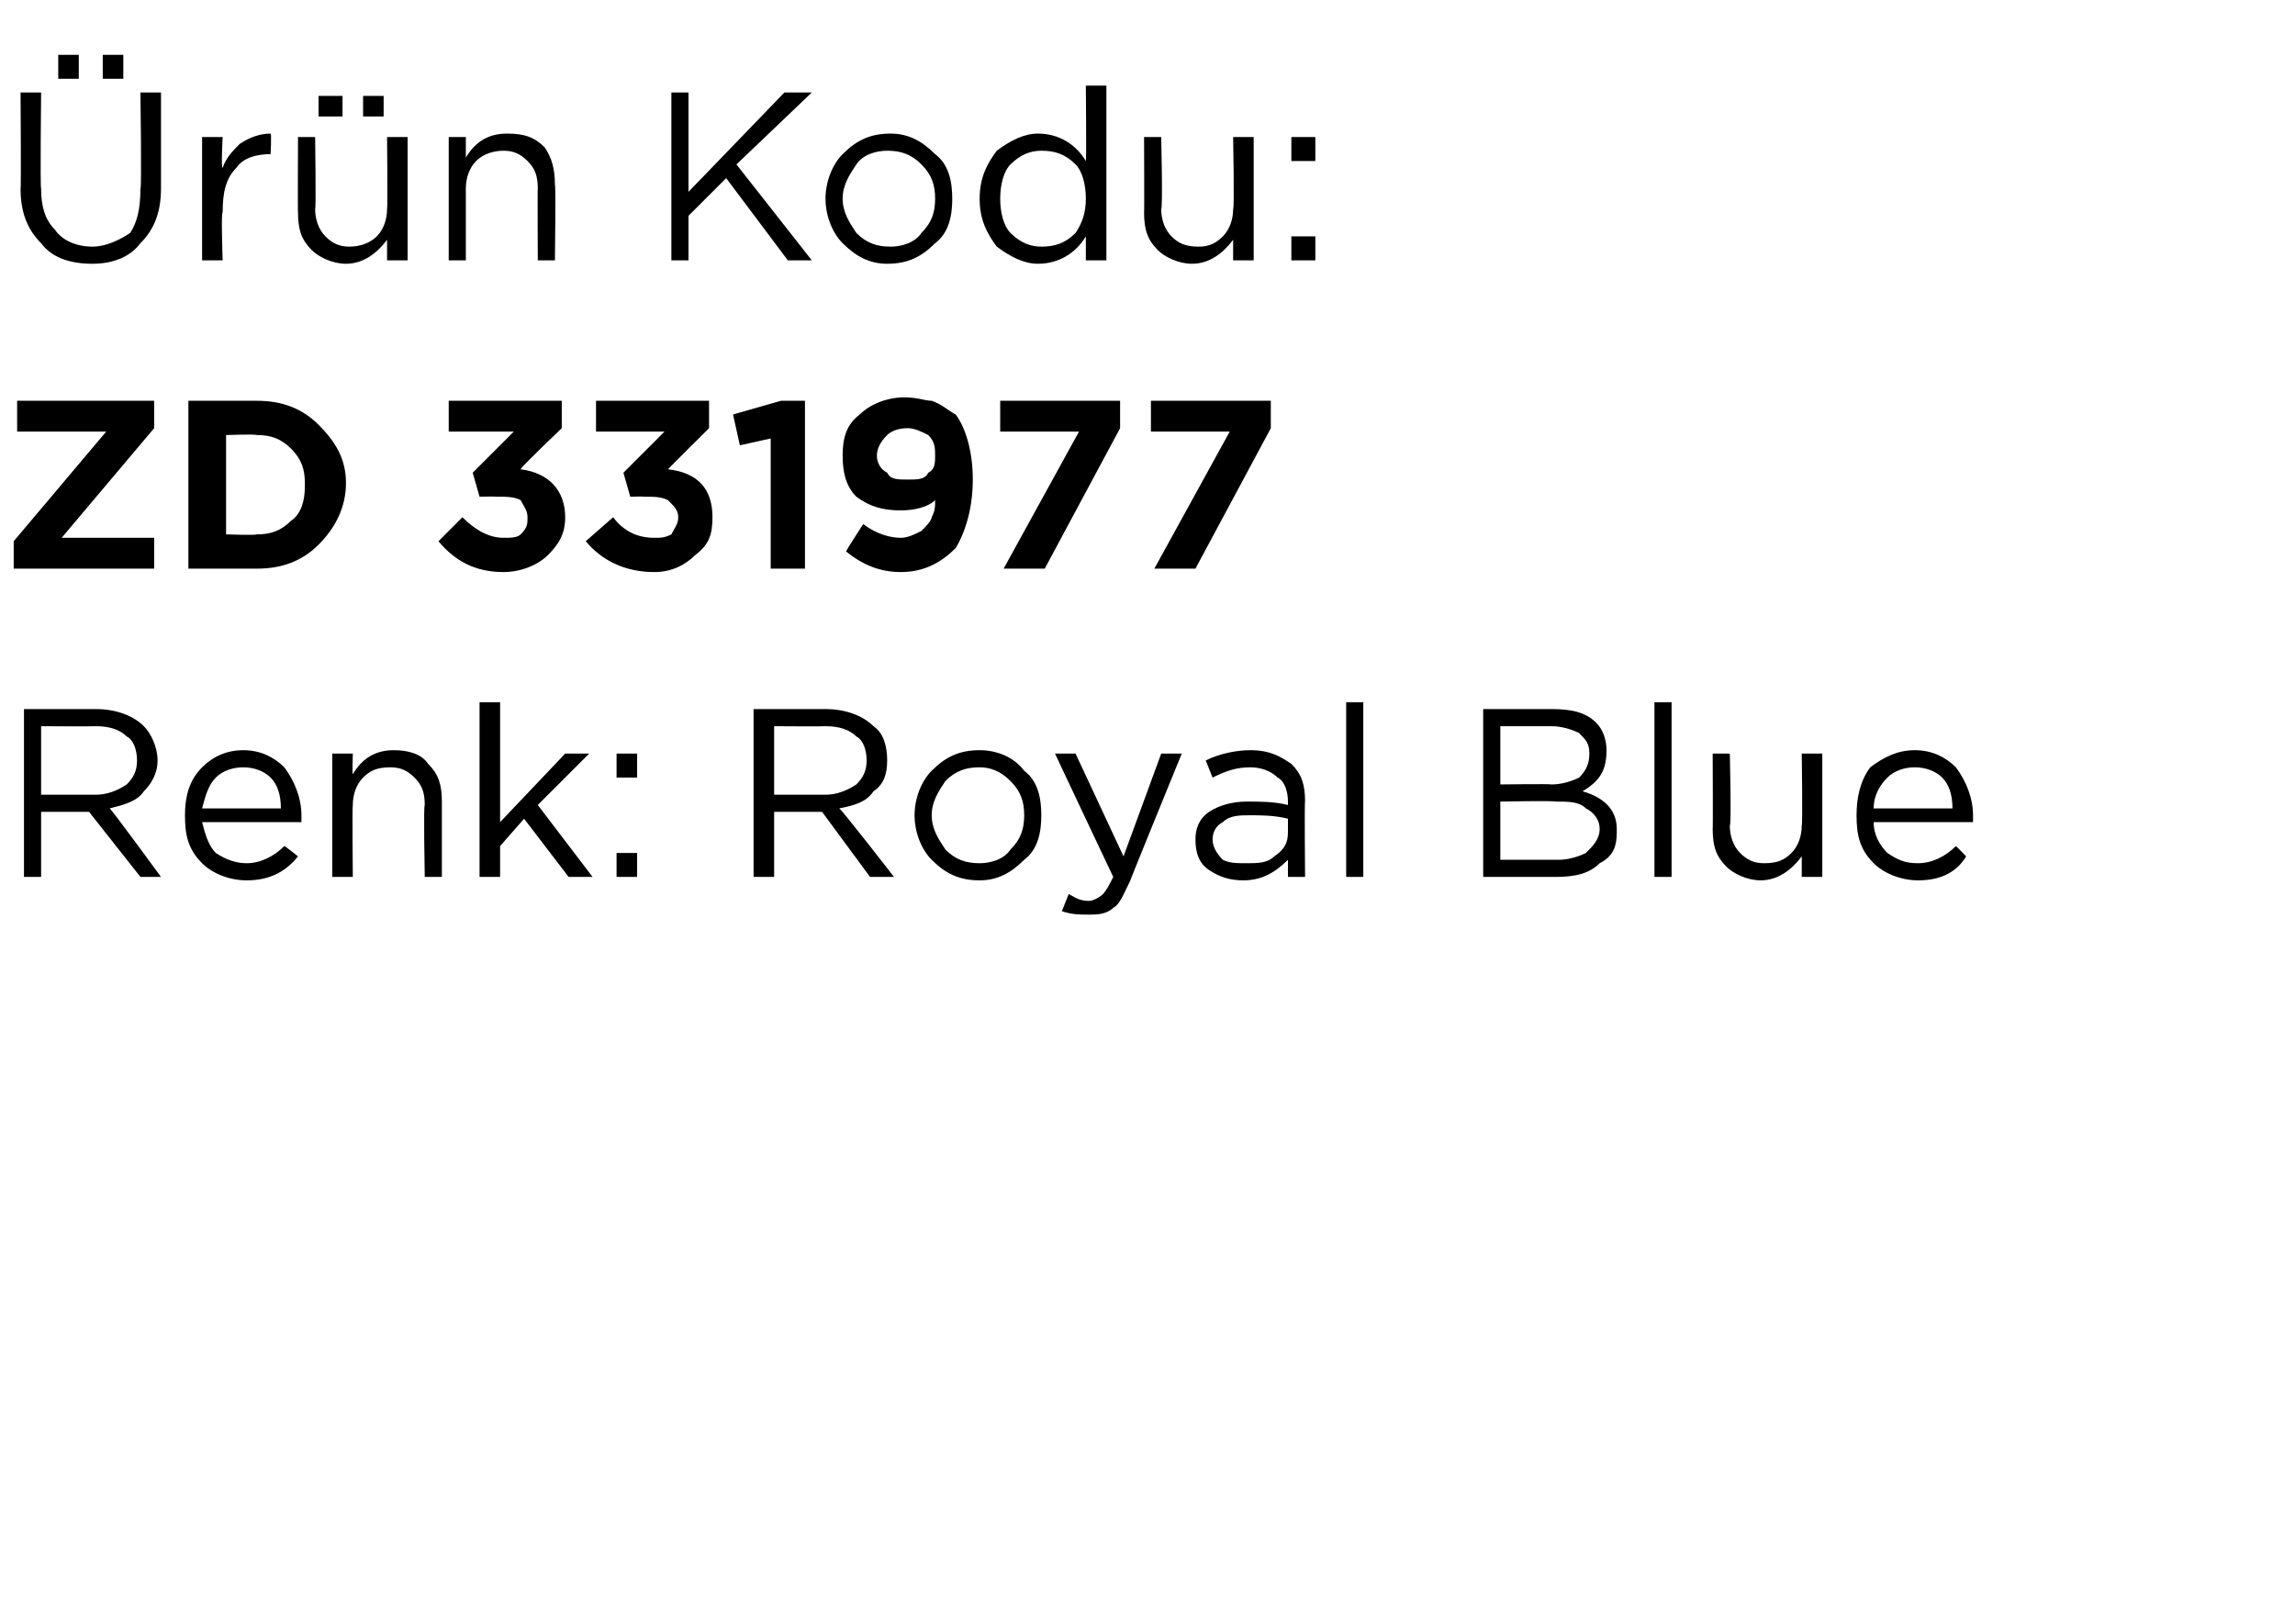
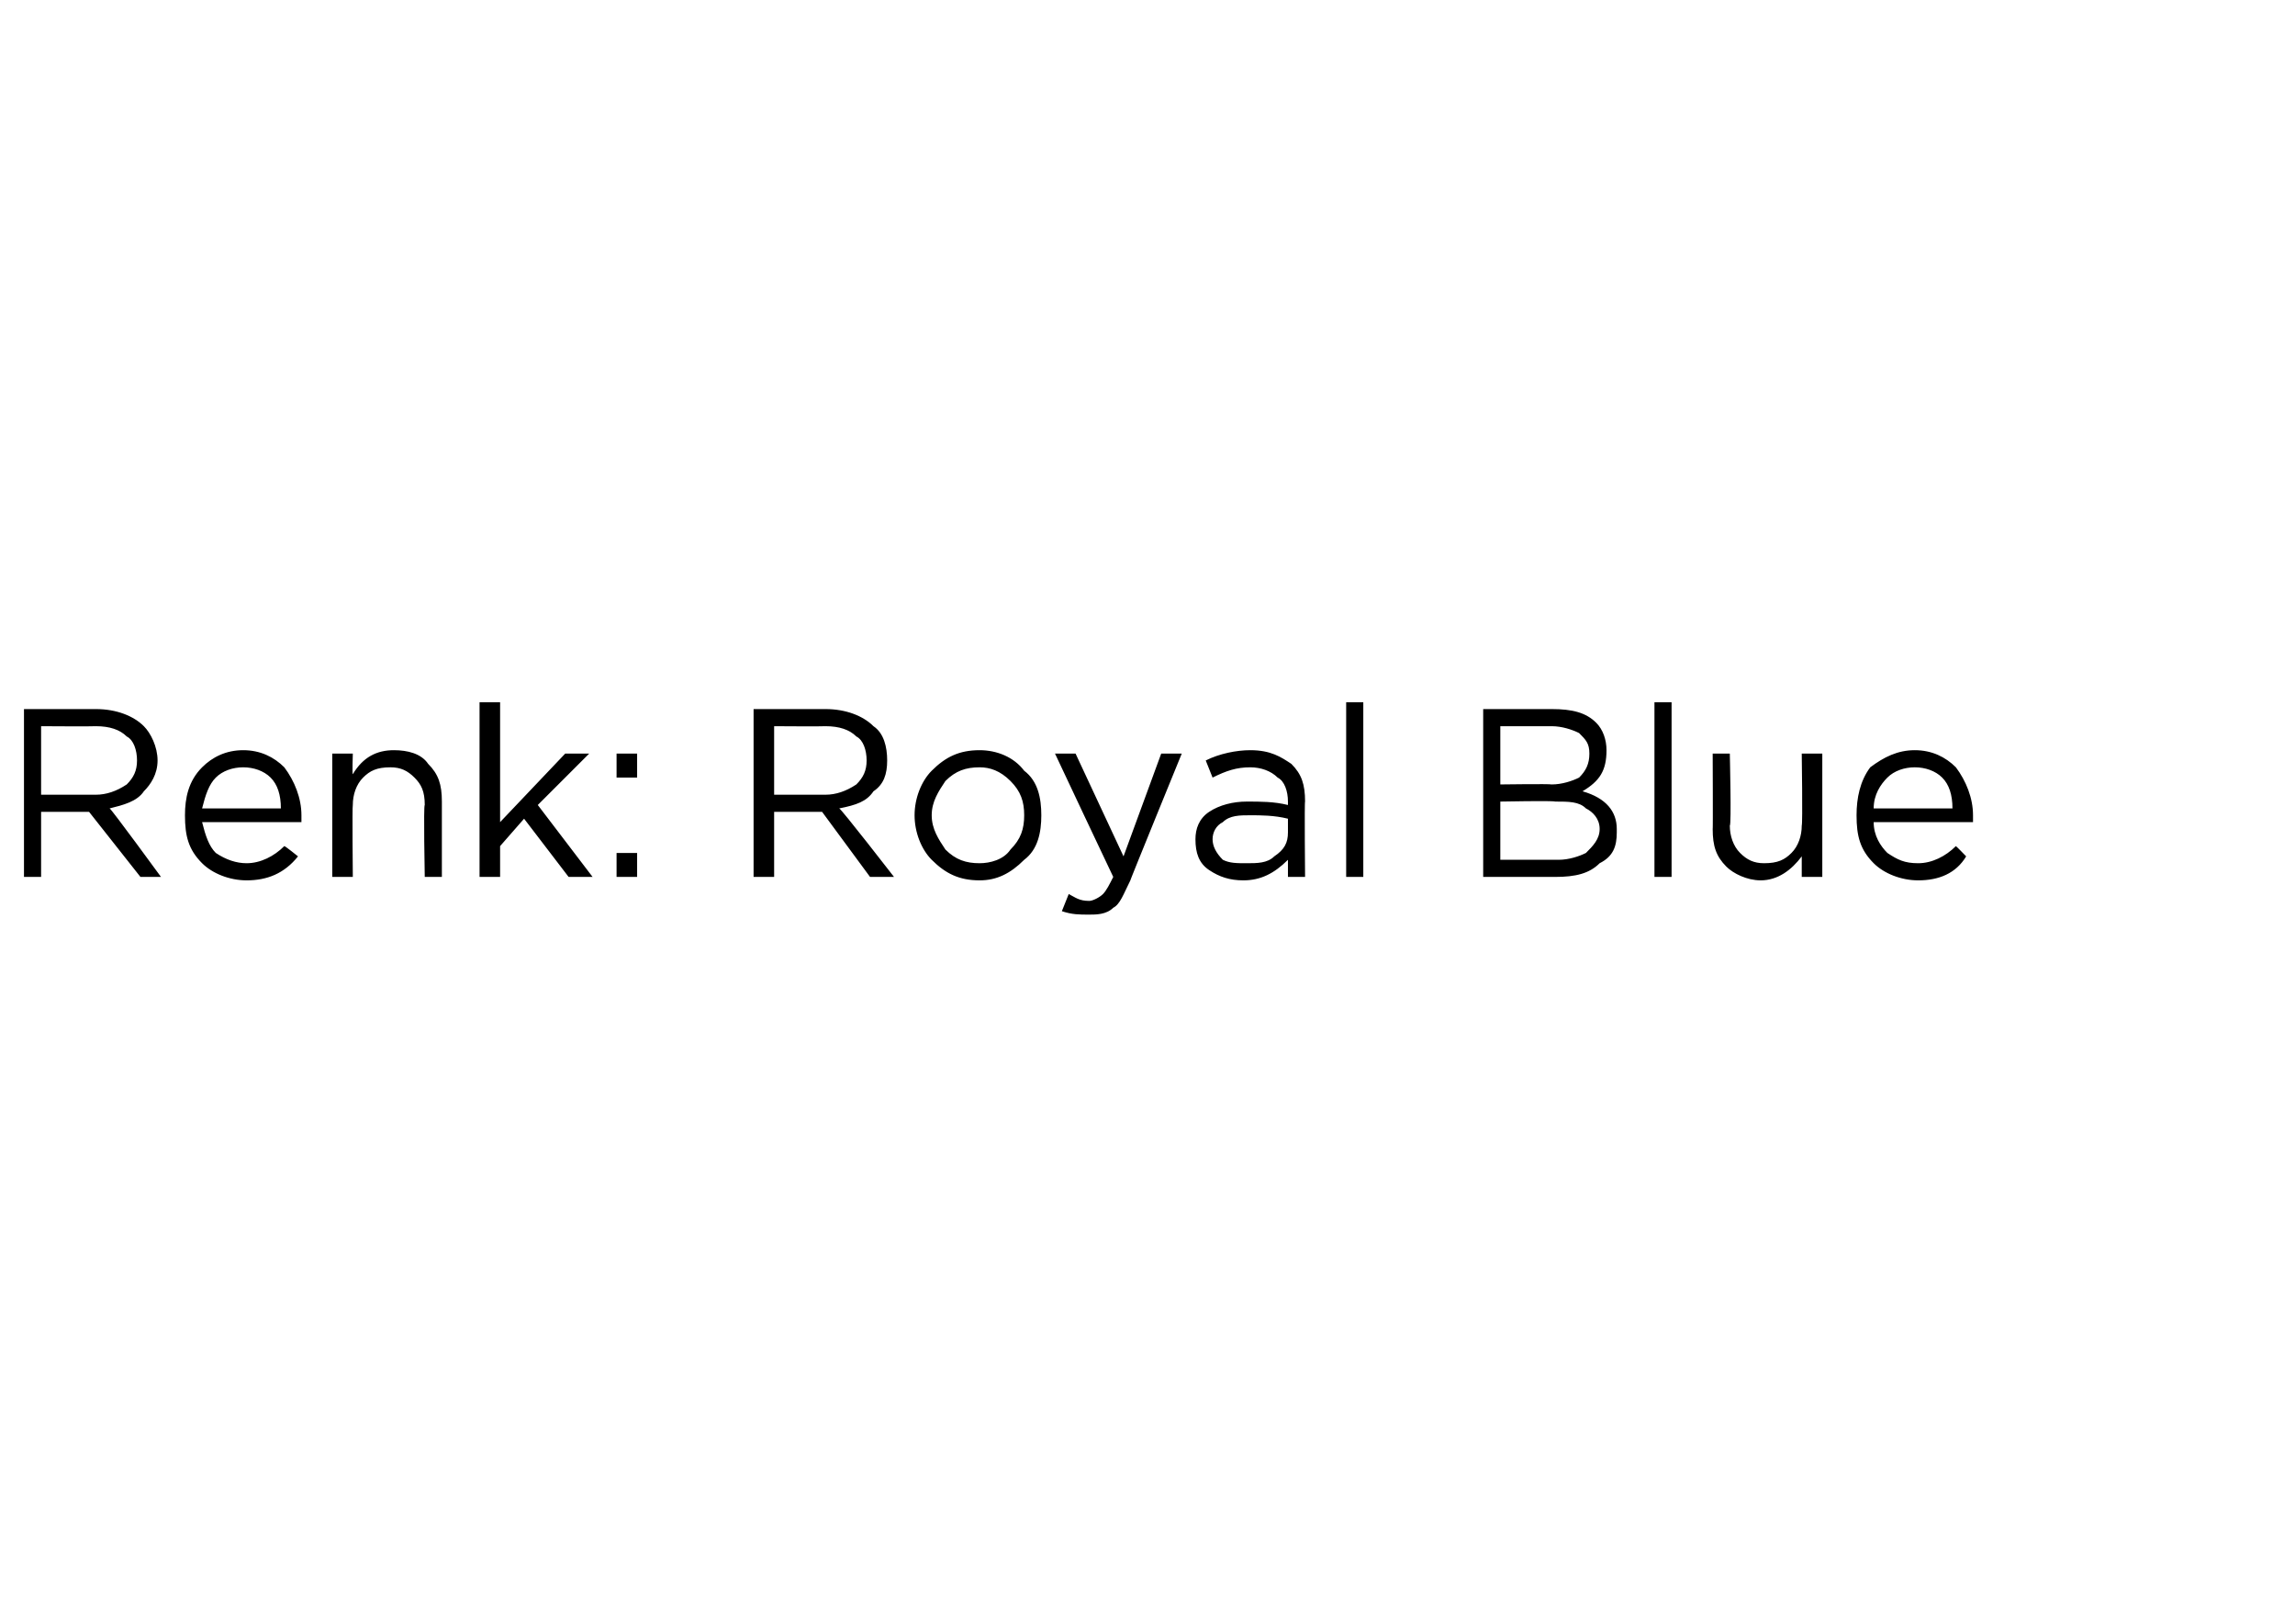
<svg xmlns="http://www.w3.org/2000/svg" version="1.1" width="67px" height="47.4px" viewBox="0 -2 67 47.4" style="top:-2px">
  <desc>r n Kodu: ZD 331977 Renk: Royal Blue</desc>
  <defs />
  <g id="Polygon395883">
    <path d="M 0.7 23.6 L 0.7 18.7 C 0.7 18.7 2.8 18.7 2.8 18.7 C 3.4 18.7 3.9 18.9 4.2 19.2 C 4.4 19.4 4.6 19.8 4.6 20.2 C 4.6 20.2 4.6 20.2 4.6 20.2 C 4.6 20.6 4.4 20.9 4.2 21.1 C 4 21.4 3.6 21.5 3.2 21.6 C 3.24 21.6 4.7 23.6 4.7 23.6 L 4.1 23.6 L 2.6 21.7 L 1.2 21.7 L 1.2 23.6 L 0.7 23.6 Z M 1.2 21.2 C 1.2 21.2 2.75 21.2 2.8 21.2 C 3.1 21.2 3.4 21.1 3.7 20.9 C 3.9 20.7 4 20.5 4 20.2 C 4 20.2 4 20.2 4 20.2 C 4 19.9 3.9 19.6 3.7 19.5 C 3.5 19.3 3.2 19.2 2.8 19.2 C 2.76 19.21 1.2 19.2 1.2 19.2 L 1.2 21.2 Z M 8.7 23 C 8.3 23.5 7.8 23.7 7.2 23.7 C 6.7 23.7 6.2 23.5 5.9 23.2 C 5.5 22.8 5.4 22.4 5.4 21.8 C 5.4 21.8 5.4 21.8 5.4 21.8 C 5.4 21.3 5.5 20.8 5.9 20.4 C 6.2 20.1 6.6 19.9 7.1 19.9 C 7.6 19.9 8 20.1 8.3 20.4 C 8.6 20.8 8.8 21.3 8.8 21.8 C 8.8 21.9 8.8 21.9 8.8 22 C 8.8 22 5.9 22 5.9 22 C 6 22.4 6.1 22.7 6.3 22.9 C 6.6 23.1 6.9 23.2 7.2 23.2 C 7.6 23.2 8 23 8.3 22.7 C 8.33 22.7 8.7 23 8.7 23 C 8.7 23 8.67 23 8.7 23 Z M 5.9 21.6 C 5.9 21.6 8.2 21.6 8.2 21.6 C 8.2 21.2 8.1 20.9 7.9 20.7 C 7.7 20.5 7.4 20.4 7.1 20.4 C 6.8 20.4 6.5 20.5 6.3 20.7 C 6.1 20.9 6 21.2 5.9 21.6 Z M 9.7 23.6 L 9.7 20 L 10.3 20 C 10.3 20 10.28 20.61 10.3 20.6 C 10.6 20.1 11 19.9 11.5 19.9 C 11.9 19.9 12.3 20 12.5 20.3 C 12.8 20.6 12.9 20.9 12.9 21.4 C 12.9 21.35 12.9 23.6 12.9 23.6 L 12.4 23.6 C 12.4 23.6 12.36 21.49 12.4 21.5 C 12.4 21.1 12.3 20.9 12.1 20.7 C 11.9 20.5 11.7 20.4 11.4 20.4 C 11 20.4 10.8 20.5 10.6 20.7 C 10.4 20.9 10.3 21.2 10.3 21.5 C 10.28 21.53 10.3 23.6 10.3 23.6 L 9.7 23.6 Z M 14 23.6 L 14 18.5 L 14.6 18.5 L 14.6 22 L 16.5 20 L 17.2 20 L 15.7 21.5 L 17.3 23.6 L 16.6 23.6 L 15.3 21.9 L 14.6 22.7 L 14.6 23.6 L 14 23.6 Z M 18 20.7 L 18 20 L 18.6 20 L 18.6 20.7 L 18 20.7 Z M 18 23.6 L 18 22.9 L 18.6 22.9 L 18.6 23.6 L 18 23.6 Z M 22 23.6 L 22 18.7 C 22 18.7 24.11 18.7 24.1 18.7 C 24.7 18.7 25.2 18.9 25.5 19.2 C 25.8 19.4 25.9 19.8 25.9 20.2 C 25.9 20.2 25.9 20.2 25.9 20.2 C 25.9 20.6 25.8 20.9 25.5 21.1 C 25.3 21.4 25 21.5 24.5 21.6 C 24.55 21.6 26.1 23.6 26.1 23.6 L 25.4 23.6 L 24 21.7 L 22.6 21.7 L 22.6 23.6 L 22 23.6 Z M 22.6 21.2 C 22.6 21.2 24.06 21.2 24.1 21.2 C 24.4 21.2 24.7 21.1 25 20.9 C 25.2 20.7 25.3 20.5 25.3 20.2 C 25.3 20.2 25.3 20.2 25.3 20.2 C 25.3 19.9 25.2 19.6 25 19.5 C 24.8 19.3 24.5 19.2 24.1 19.2 C 24.07 19.21 22.6 19.2 22.6 19.2 L 22.6 21.2 Z M 28.6 23.7 C 28 23.7 27.6 23.5 27.2 23.1 C 26.9 22.8 26.7 22.3 26.7 21.8 C 26.7 21.8 26.7 21.8 26.7 21.8 C 26.7 21.3 26.9 20.8 27.2 20.5 C 27.6 20.1 28 19.9 28.6 19.9 C 29.1 19.9 29.6 20.1 29.9 20.5 C 30.3 20.8 30.4 21.3 30.4 21.8 C 30.4 21.8 30.4 21.8 30.4 21.8 C 30.4 22.3 30.3 22.8 29.9 23.1 C 29.5 23.5 29.1 23.7 28.6 23.7 Z M 28.6 23.2 C 28.9 23.2 29.3 23.1 29.5 22.8 C 29.8 22.5 29.9 22.2 29.9 21.8 C 29.9 21.8 29.9 21.8 29.9 21.8 C 29.9 21.4 29.8 21.1 29.5 20.8 C 29.2 20.5 28.9 20.4 28.6 20.4 C 28.2 20.4 27.9 20.5 27.6 20.8 C 27.4 21.1 27.2 21.4 27.2 21.8 C 27.2 21.8 27.2 21.8 27.2 21.8 C 27.2 22.2 27.4 22.5 27.6 22.8 C 27.9 23.1 28.2 23.2 28.6 23.2 Z M 32.8 23 L 33.9 20 L 34.5 20 C 34.5 20 32.98 23.72 33 23.7 C 32.8 24.1 32.7 24.4 32.5 24.5 C 32.3 24.7 32 24.7 31.8 24.7 C 31.5 24.7 31.3 24.7 31 24.6 C 31 24.6 31.2 24.1 31.2 24.1 C 31.4 24.2 31.5 24.3 31.8 24.3 C 31.9 24.3 32.1 24.2 32.2 24.1 C 32.3 24 32.4 23.8 32.5 23.6 C 32.49 23.59 30.8 20 30.8 20 L 31.4 20 L 32.8 23 Z M 37.6 23.1 C 37.2 23.5 36.8 23.7 36.3 23.7 C 35.9 23.7 35.6 23.6 35.3 23.4 C 35 23.2 34.9 22.9 34.9 22.5 C 34.9 22.5 34.9 22.5 34.9 22.5 C 34.9 22.2 35 21.9 35.3 21.7 C 35.6 21.5 36 21.4 36.4 21.4 C 36.8 21.4 37.2 21.4 37.6 21.5 C 37.6 21.5 37.6 21.4 37.6 21.4 C 37.6 21.1 37.5 20.8 37.3 20.7 C 37.1 20.5 36.8 20.4 36.5 20.4 C 36.1 20.4 35.8 20.5 35.4 20.7 C 35.4 20.7 35.2 20.2 35.2 20.2 C 35.6 20 36.1 19.9 36.5 19.9 C 37.1 19.9 37.4 20.1 37.7 20.3 C 38 20.6 38.1 20.9 38.1 21.4 C 38.08 21.39 38.1 23.6 38.1 23.6 L 37.6 23.6 L 37.6 23.1 C 37.6 23.1 37.56 23.05 37.6 23.1 Z M 36.4 23.2 C 36.7 23.2 37 23.2 37.2 23 C 37.5 22.8 37.6 22.6 37.6 22.3 C 37.6 22.3 37.6 21.9 37.6 21.9 C 37.2 21.8 36.8 21.8 36.5 21.8 C 36.2 21.8 35.9 21.8 35.7 22 C 35.5 22.1 35.4 22.3 35.4 22.5 C 35.4 22.5 35.4 22.5 35.4 22.5 C 35.4 22.7 35.5 22.9 35.7 23.1 C 35.9 23.2 36.1 23.2 36.4 23.2 Z M 39.3 23.6 L 39.3 18.5 L 39.8 18.5 L 39.8 23.6 L 39.3 23.6 Z M 43.3 23.6 L 43.3 18.7 C 43.3 18.7 45.35 18.7 45.3 18.7 C 45.9 18.7 46.3 18.8 46.6 19.1 C 46.8 19.3 46.9 19.6 46.9 19.9 C 46.9 19.9 46.9 19.9 46.9 19.9 C 46.9 20.5 46.7 20.8 46.2 21.1 C 46.9 21.3 47.2 21.7 47.2 22.2 C 47.2 22.2 47.2 22.3 47.2 22.3 C 47.2 22.7 47.1 23 46.7 23.2 C 46.4 23.5 46 23.6 45.4 23.6 C 45.44 23.6 43.3 23.6 43.3 23.6 Z M 46.4 20 C 46.4 20 46.4 20 46.4 20 C 46.4 19.7 46.3 19.6 46.1 19.4 C 45.9 19.3 45.6 19.2 45.3 19.2 C 45.3 19.2 43.8 19.2 43.8 19.2 L 43.8 20.9 C 43.8 20.9 45.25 20.88 45.3 20.9 C 45.6 20.9 45.9 20.8 46.1 20.7 C 46.3 20.5 46.4 20.3 46.4 20 Z M 46.7 22.2 C 46.7 22.2 46.7 22.2 46.7 22.2 C 46.7 21.9 46.5 21.7 46.3 21.6 C 46.1 21.4 45.8 21.4 45.4 21.4 C 45.35 21.37 43.8 21.4 43.8 21.4 L 43.8 23.1 C 43.8 23.1 45.45 23.1 45.5 23.1 C 45.8 23.1 46.1 23 46.3 22.9 C 46.5 22.7 46.7 22.5 46.7 22.2 Z M 48.3 23.6 L 48.3 18.5 L 48.8 18.5 L 48.8 23.6 L 48.3 23.6 Z M 52.6 23 C 52.3 23.4 51.9 23.7 51.4 23.7 C 51 23.7 50.6 23.5 50.4 23.3 C 50.1 23 50 22.7 50 22.2 C 50.01 22.23 50 20 50 20 L 50.5 20 C 50.5 20 50.55 22.09 50.5 22.1 C 50.5 22.4 50.6 22.7 50.8 22.9 C 51 23.1 51.2 23.2 51.5 23.2 C 51.9 23.2 52.1 23.1 52.3 22.9 C 52.5 22.7 52.6 22.4 52.6 22.1 C 52.63 22.05 52.6 20 52.6 20 L 53.2 20 L 53.2 23.6 L 52.6 23.6 L 52.6 23 C 52.6 23 52.63 22.97 52.6 23 Z M 57.4 23 C 57.1 23.5 56.6 23.7 56 23.7 C 55.5 23.7 55 23.5 54.7 23.2 C 54.3 22.8 54.2 22.4 54.2 21.8 C 54.2 21.8 54.2 21.8 54.2 21.8 C 54.2 21.3 54.3 20.8 54.6 20.4 C 55 20.1 55.4 19.9 55.9 19.9 C 56.4 19.9 56.8 20.1 57.1 20.4 C 57.4 20.8 57.6 21.3 57.6 21.8 C 57.6 21.9 57.6 21.9 57.6 22 C 57.6 22 54.7 22 54.7 22 C 54.7 22.4 54.9 22.7 55.1 22.9 C 55.4 23.1 55.6 23.2 56 23.2 C 56.4 23.2 56.8 23 57.1 22.7 C 57.11 22.7 57.4 23 57.4 23 C 57.4 23 57.45 23 57.4 23 Z M 54.7 21.6 C 54.7 21.6 57 21.6 57 21.6 C 57 21.2 56.9 20.9 56.7 20.7 C 56.5 20.5 56.2 20.4 55.9 20.4 C 55.6 20.4 55.3 20.5 55.1 20.7 C 54.9 20.9 54.7 21.2 54.7 21.6 Z " stroke="none" fill="#000" />
  </g>
  <g id="Polygon395882">
-     <path d="M 0.4 14.6 L 0.4 13.8 L 3.1 10.6 L 0.5 10.6 L 0.5 9.7 L 4.5 9.7 L 4.5 10.5 L 1.8 13.7 L 4.5 13.7 L 4.5 14.6 L 0.4 14.6 Z M 5.5 14.6 L 5.5 9.7 C 5.5 9.7 7.45 9.7 7.5 9.7 C 8.2 9.7 8.8 9.9 9.3 10.4 C 9.8 10.9 10.1 11.4 10.1 12.1 C 10.1 12.1 10.1 12.1 10.1 12.1 C 10.1 12.8 9.8 13.4 9.3 13.9 C 8.8 14.4 8.2 14.6 7.5 14.6 C 7.45 14.6 5.5 14.6 5.5 14.6 Z M 7.5 10.7 C 7.45 10.67 6.6 10.7 6.6 10.7 L 6.6 13.6 C 6.6 13.6 7.45 13.63 7.5 13.6 C 7.9 13.6 8.2 13.5 8.5 13.2 C 8.8 13 8.9 12.6 8.9 12.2 C 8.9 12.2 8.9 12.1 8.9 12.1 C 8.9 11.7 8.8 11.4 8.5 11.1 C 8.2 10.8 7.9 10.7 7.5 10.7 Z M 14.7 14.7 C 13.9 14.7 13.3 14.4 12.8 13.8 C 12.8 13.8 13.5 13.1 13.5 13.1 C 13.9 13.5 14.3 13.7 14.7 13.7 C 14.9 13.7 15.1 13.7 15.2 13.6 C 15.4 13.4 15.4 13.3 15.4 13.1 C 15.4 13.1 15.4 13.1 15.4 13.1 C 15.4 12.9 15.3 12.8 15.2 12.6 C 15 12.5 14.8 12.5 14.5 12.5 C 14.45 12.49 14 12.5 14 12.5 L 13.8 11.8 L 15 10.6 L 13.1 10.6 L 13.1 9.7 L 16.4 9.7 L 16.4 10.5 C 16.4 10.5 15.15 11.69 15.2 11.7 C 16 11.8 16.5 12.3 16.5 13.1 C 16.5 13.1 16.5 13.1 16.5 13.1 C 16.5 13.6 16.3 13.9 16 14.2 C 15.7 14.5 15.2 14.7 14.7 14.7 Z M 19.1 14.7 C 18.3 14.7 17.6 14.4 17.1 13.8 C 17.1 13.8 17.9 13.1 17.9 13.1 C 18.2 13.5 18.6 13.7 19.1 13.7 C 19.3 13.7 19.4 13.7 19.6 13.6 C 19.7 13.4 19.8 13.3 19.8 13.1 C 19.8 13.1 19.8 13.1 19.8 13.1 C 19.8 12.9 19.7 12.8 19.5 12.6 C 19.3 12.5 19.1 12.5 18.8 12.5 C 18.8 12.49 18.4 12.5 18.4 12.5 L 18.2 11.8 L 19.4 10.6 L 17.4 10.6 L 17.4 9.7 L 20.7 9.7 L 20.7 10.5 C 20.7 10.5 19.5 11.69 19.5 11.7 C 20.4 11.8 20.8 12.3 20.8 13.1 C 20.8 13.1 20.8 13.1 20.8 13.1 C 20.8 13.6 20.7 13.9 20.3 14.2 C 20 14.5 19.6 14.7 19.1 14.7 Z M 22.5 14.6 L 22.5 10.8 L 21.6 11 L 21.4 10.1 L 22.8 9.7 L 23.5 9.7 L 23.5 14.6 L 22.5 14.6 Z M 25.2 13.3 C 25.6 13.6 26 13.7 26.3 13.7 C 26.5 13.7 26.7 13.6 26.9 13.5 C 27 13.4 27.2 13.2 27.2 13.1 C 27.3 12.9 27.3 12.8 27.3 12.6 C 27.1 12.8 26.7 12.9 26.3 12.9 C 25.8 12.9 25.4 12.8 25 12.5 C 24.7 12.2 24.6 11.8 24.6 11.3 C 24.6 11.3 24.6 11.3 24.6 11.3 C 24.6 10.8 24.7 10.4 25.1 10.1 C 25.4 9.8 25.9 9.6 26.4 9.6 C 26.8 9.6 27 9.7 27.2 9.7 C 27.5 9.8 27.7 10 27.9 10.1 C 28.2 10.5 28.4 11.2 28.4 12 C 28.4 12 28.4 12 28.4 12 C 28.4 12.8 28.2 13.5 27.9 14 C 27.5 14.4 27 14.7 26.3 14.7 C 25.7 14.7 25.2 14.5 24.7 14.1 C 24.68 14.1 25.2 13.3 25.2 13.3 C 25.2 13.3 25.25 13.28 25.2 13.3 Z M 26.5 12 C 26.8 12 27 12 27.1 11.8 C 27.3 11.7 27.3 11.5 27.3 11.3 C 27.3 11.3 27.3 11.3 27.3 11.3 C 27.3 11.1 27.3 10.9 27.1 10.7 C 26.9 10.6 26.7 10.5 26.5 10.5 C 26.2 10.5 26 10.6 25.9 10.7 C 25.7 10.9 25.6 11.1 25.6 11.3 C 25.6 11.3 25.6 11.3 25.6 11.3 C 25.6 11.5 25.7 11.7 25.9 11.8 C 26 12 26.2 12 26.5 12 Z M 29.3 14.6 L 31.5 10.6 L 29.2 10.6 L 29.2 9.7 L 32.7 9.7 L 32.7 10.5 L 30.5 14.6 L 29.3 14.6 Z M 33.7 14.6 L 35.9 10.6 L 33.6 10.6 L 33.6 9.7 L 37.1 9.7 L 37.1 10.5 L 34.9 14.6 L 33.7 14.6 Z " stroke="none" fill="#000" />
-   </g>
+     </g>
  <g id="Polygon395881">
-     <path d="M 3 0.3 L 3 -0.4 L 3.6 -0.4 L 3.6 0.3 L 3 0.3 Z M 1.7 0.3 L 1.7 -0.4 L 2.3 -0.4 L 2.3 0.3 L 1.7 0.3 Z M 2.7 5.7 C 2 5.7 1.5 5.5 1.2 5.1 C 0.8 4.7 0.6 4.2 0.6 3.5 C 0.62 3.55 0.6 0.7 0.6 0.7 L 1.2 0.7 C 1.2 0.7 1.17 3.51 1.2 3.5 C 1.2 4 1.3 4.4 1.6 4.7 C 1.8 5 2.2 5.2 2.7 5.2 C 3.1 5.2 3.5 5 3.8 4.8 C 4 4.5 4.1 4.1 4.1 3.5 C 4.14 3.55 4.1 0.7 4.1 0.7 L 4.7 0.7 C 4.7 0.7 4.7 3.51 4.7 3.5 C 4.7 4.2 4.5 4.7 4.1 5.1 C 3.8 5.5 3.3 5.7 2.7 5.7 Z M 5.9 5.6 L 5.9 2 L 6.5 2 C 6.5 2 6.45 2.93 6.5 2.9 C 6.6 2.6 6.8 2.4 7 2.2 C 7.3 2 7.6 1.9 7.9 1.9 C 7.93 1.92 7.9 2.5 7.9 2.5 C 7.9 2.5 7.89 2.5 7.9 2.5 C 7.5 2.5 7.1 2.6 6.9 2.9 C 6.6 3.2 6.5 3.6 6.5 4.2 C 6.45 4.16 6.5 5.6 6.5 5.6 L 5.9 5.6 Z M 10.6 1.4 L 10.6 0.8 L 11.2 0.8 L 11.2 1.4 L 10.6 1.4 Z M 9.3 1.4 L 9.3 0.8 L 10 0.8 L 10 1.4 L 9.3 1.4 Z M 11.3 5 C 11 5.4 10.6 5.7 10.1 5.7 C 9.7 5.7 9.3 5.5 9.1 5.3 C 8.8 5 8.7 4.7 8.7 4.2 C 8.69 4.23 8.7 2 8.7 2 L 9.2 2 C 9.2 2 9.23 4.09 9.2 4.1 C 9.2 4.4 9.3 4.7 9.5 4.9 C 9.7 5.1 9.9 5.2 10.2 5.2 C 10.5 5.2 10.8 5.1 11 4.9 C 11.2 4.7 11.3 4.4 11.3 4.1 C 11.32 4.05 11.3 2 11.3 2 L 11.9 2 L 11.9 5.6 L 11.3 5.6 L 11.3 5 C 11.3 5 11.32 4.97 11.3 5 Z M 13.1 5.6 L 13.1 2 L 13.6 2 C 13.6 2 13.6 2.61 13.6 2.6 C 13.9 2.1 14.3 1.9 14.8 1.9 C 15.3 1.9 15.6 2 15.9 2.3 C 16.1 2.6 16.2 2.9 16.2 3.4 C 16.23 3.35 16.2 5.6 16.2 5.6 L 15.7 5.6 C 15.7 5.6 15.69 3.49 15.7 3.5 C 15.7 3.1 15.6 2.9 15.4 2.7 C 15.2 2.5 15 2.4 14.7 2.4 C 14.4 2.4 14.1 2.5 13.9 2.7 C 13.7 2.9 13.6 3.2 13.6 3.5 C 13.6 3.53 13.6 5.6 13.6 5.6 L 13.1 5.6 Z M 19.6 5.6 L 19.6 0.7 L 20.1 0.7 L 20.1 3.6 L 22.9 0.7 L 23.7 0.7 L 21.5 2.8 L 23.7 5.6 L 23 5.6 L 21.2 3.2 L 20.1 4.3 L 20.1 5.6 L 19.6 5.6 Z M 25.9 5.7 C 25.4 5.7 25 5.5 24.6 5.1 C 24.3 4.8 24.1 4.3 24.1 3.8 C 24.1 3.8 24.1 3.8 24.1 3.8 C 24.1 3.3 24.3 2.8 24.6 2.5 C 25 2.1 25.4 1.9 26 1.9 C 26.5 1.9 26.9 2.1 27.3 2.5 C 27.7 2.8 27.8 3.3 27.8 3.8 C 27.8 3.8 27.8 3.8 27.8 3.8 C 27.8 4.3 27.7 4.8 27.3 5.1 C 26.9 5.5 26.5 5.7 25.9 5.7 Z M 26 5.2 C 26.3 5.2 26.7 5.1 26.9 4.8 C 27.2 4.5 27.3 4.2 27.3 3.8 C 27.3 3.8 27.3 3.8 27.3 3.8 C 27.3 3.4 27.2 3.1 26.9 2.8 C 26.6 2.5 26.3 2.4 25.9 2.4 C 25.6 2.4 25.2 2.5 25 2.8 C 24.8 3.1 24.6 3.4 24.6 3.8 C 24.6 3.8 24.6 3.8 24.6 3.8 C 24.6 4.2 24.8 4.5 25 4.8 C 25.3 5.1 25.6 5.2 26 5.2 Z M 31.7 4.9 C 31.4 5.4 30.9 5.7 30.3 5.7 C 29.9 5.7 29.5 5.5 29.1 5.2 C 28.8 4.8 28.6 4.4 28.6 3.8 C 28.6 3.8 28.6 3.8 28.6 3.8 C 28.6 3.2 28.8 2.8 29.1 2.4 C 29.5 2.1 29.9 1.9 30.3 1.9 C 30.9 1.9 31.4 2.2 31.7 2.7 C 31.72 2.67 31.7 0.5 31.7 0.5 L 32.3 0.5 L 32.3 5.6 L 31.7 5.6 L 31.7 4.9 C 31.7 4.9 31.72 4.87 31.7 4.9 Z M 30.4 5.2 C 30.8 5.2 31.1 5.1 31.4 4.8 C 31.6 4.5 31.7 4.2 31.7 3.8 C 31.7 3.8 31.7 3.8 31.7 3.8 C 31.7 3.4 31.6 3 31.4 2.8 C 31.1 2.5 30.8 2.4 30.4 2.4 C 30.1 2.4 29.8 2.5 29.5 2.8 C 29.3 3 29.2 3.4 29.2 3.8 C 29.2 3.8 29.2 3.8 29.2 3.8 C 29.2 4.2 29.3 4.6 29.5 4.8 C 29.8 5.1 30.1 5.2 30.4 5.2 Z M 36 5 C 35.7 5.4 35.3 5.7 34.8 5.7 C 34.4 5.7 34 5.5 33.8 5.3 C 33.5 5 33.4 4.7 33.4 4.2 C 33.41 4.23 33.4 2 33.4 2 L 33.9 2 C 33.9 2 33.95 4.09 33.9 4.1 C 33.9 4.4 34 4.7 34.2 4.9 C 34.4 5.1 34.6 5.2 35 5.2 C 35.3 5.2 35.5 5.1 35.7 4.9 C 35.9 4.7 36 4.4 36 4.1 C 36.04 4.05 36 2 36 2 L 36.6 2 L 36.6 5.6 L 36 5.6 L 36 5 C 36 5 36.04 4.97 36 5 Z M 37.7 2.7 L 37.7 2 L 38.4 2 L 38.4 2.7 L 37.7 2.7 Z M 37.7 5.6 L 37.7 4.9 L 38.4 4.9 L 38.4 5.6 L 37.7 5.6 Z " stroke="none" fill="#000" />
-   </g>
+     </g>
</svg>